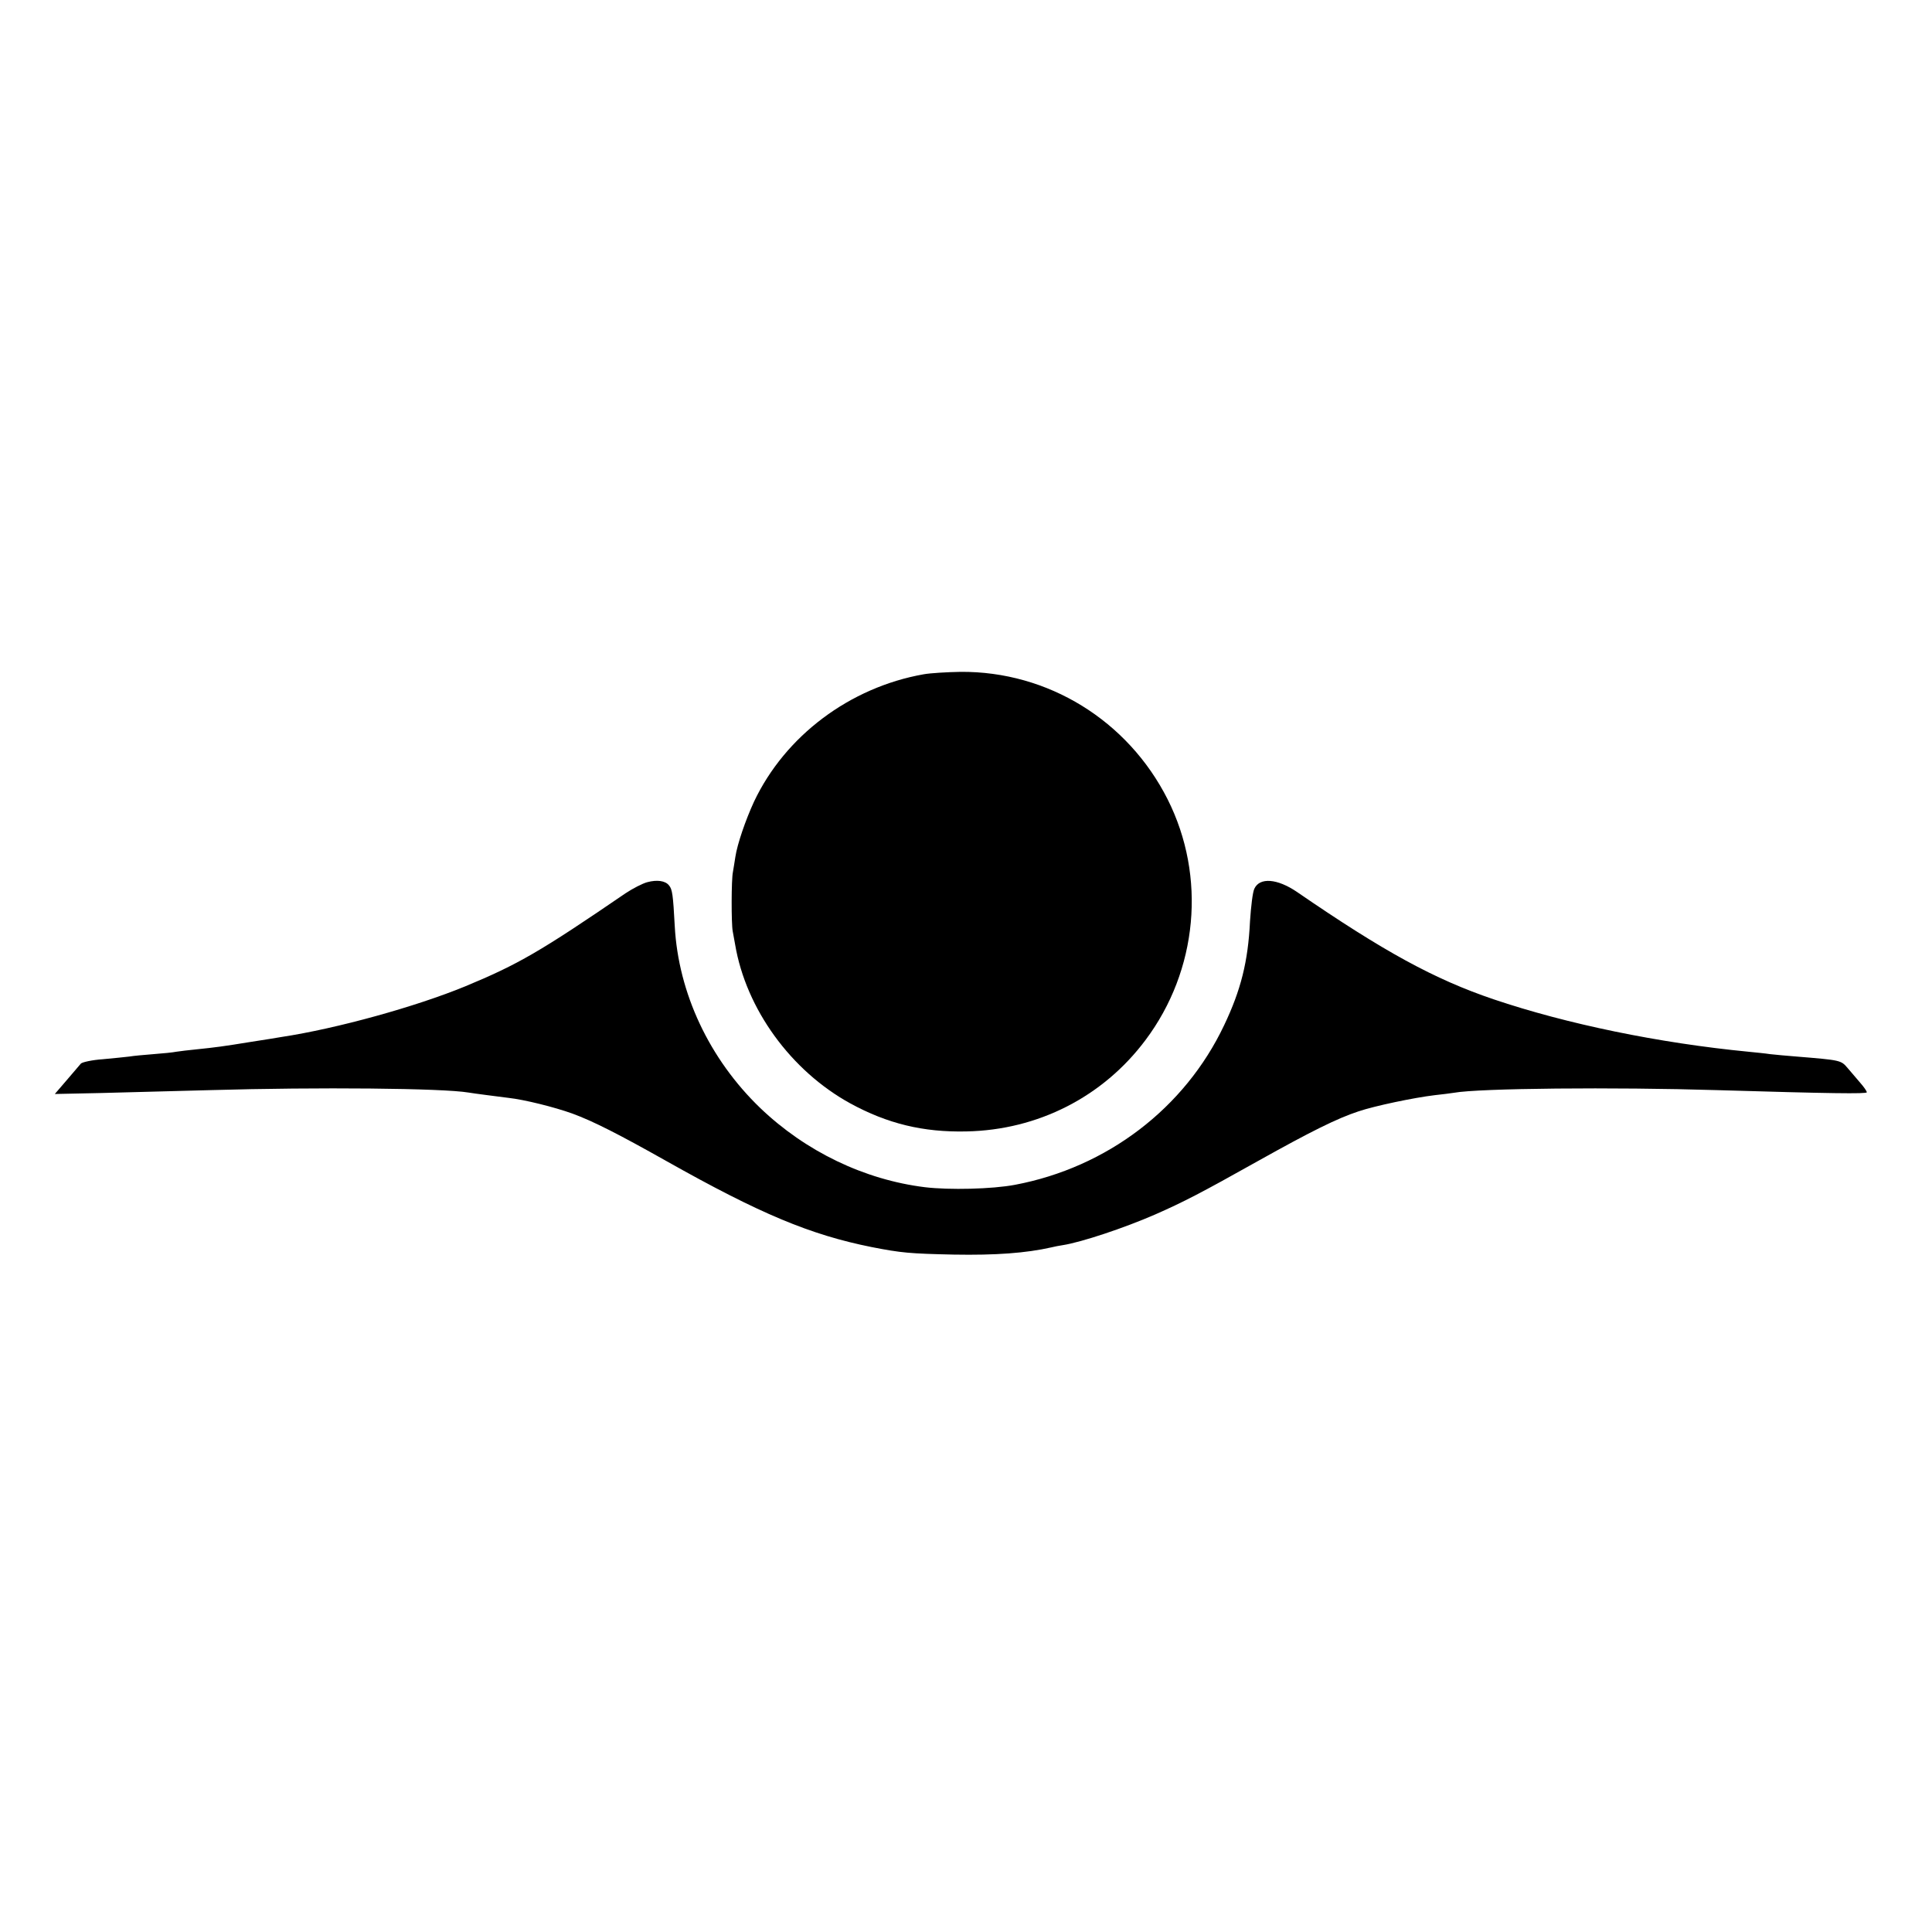
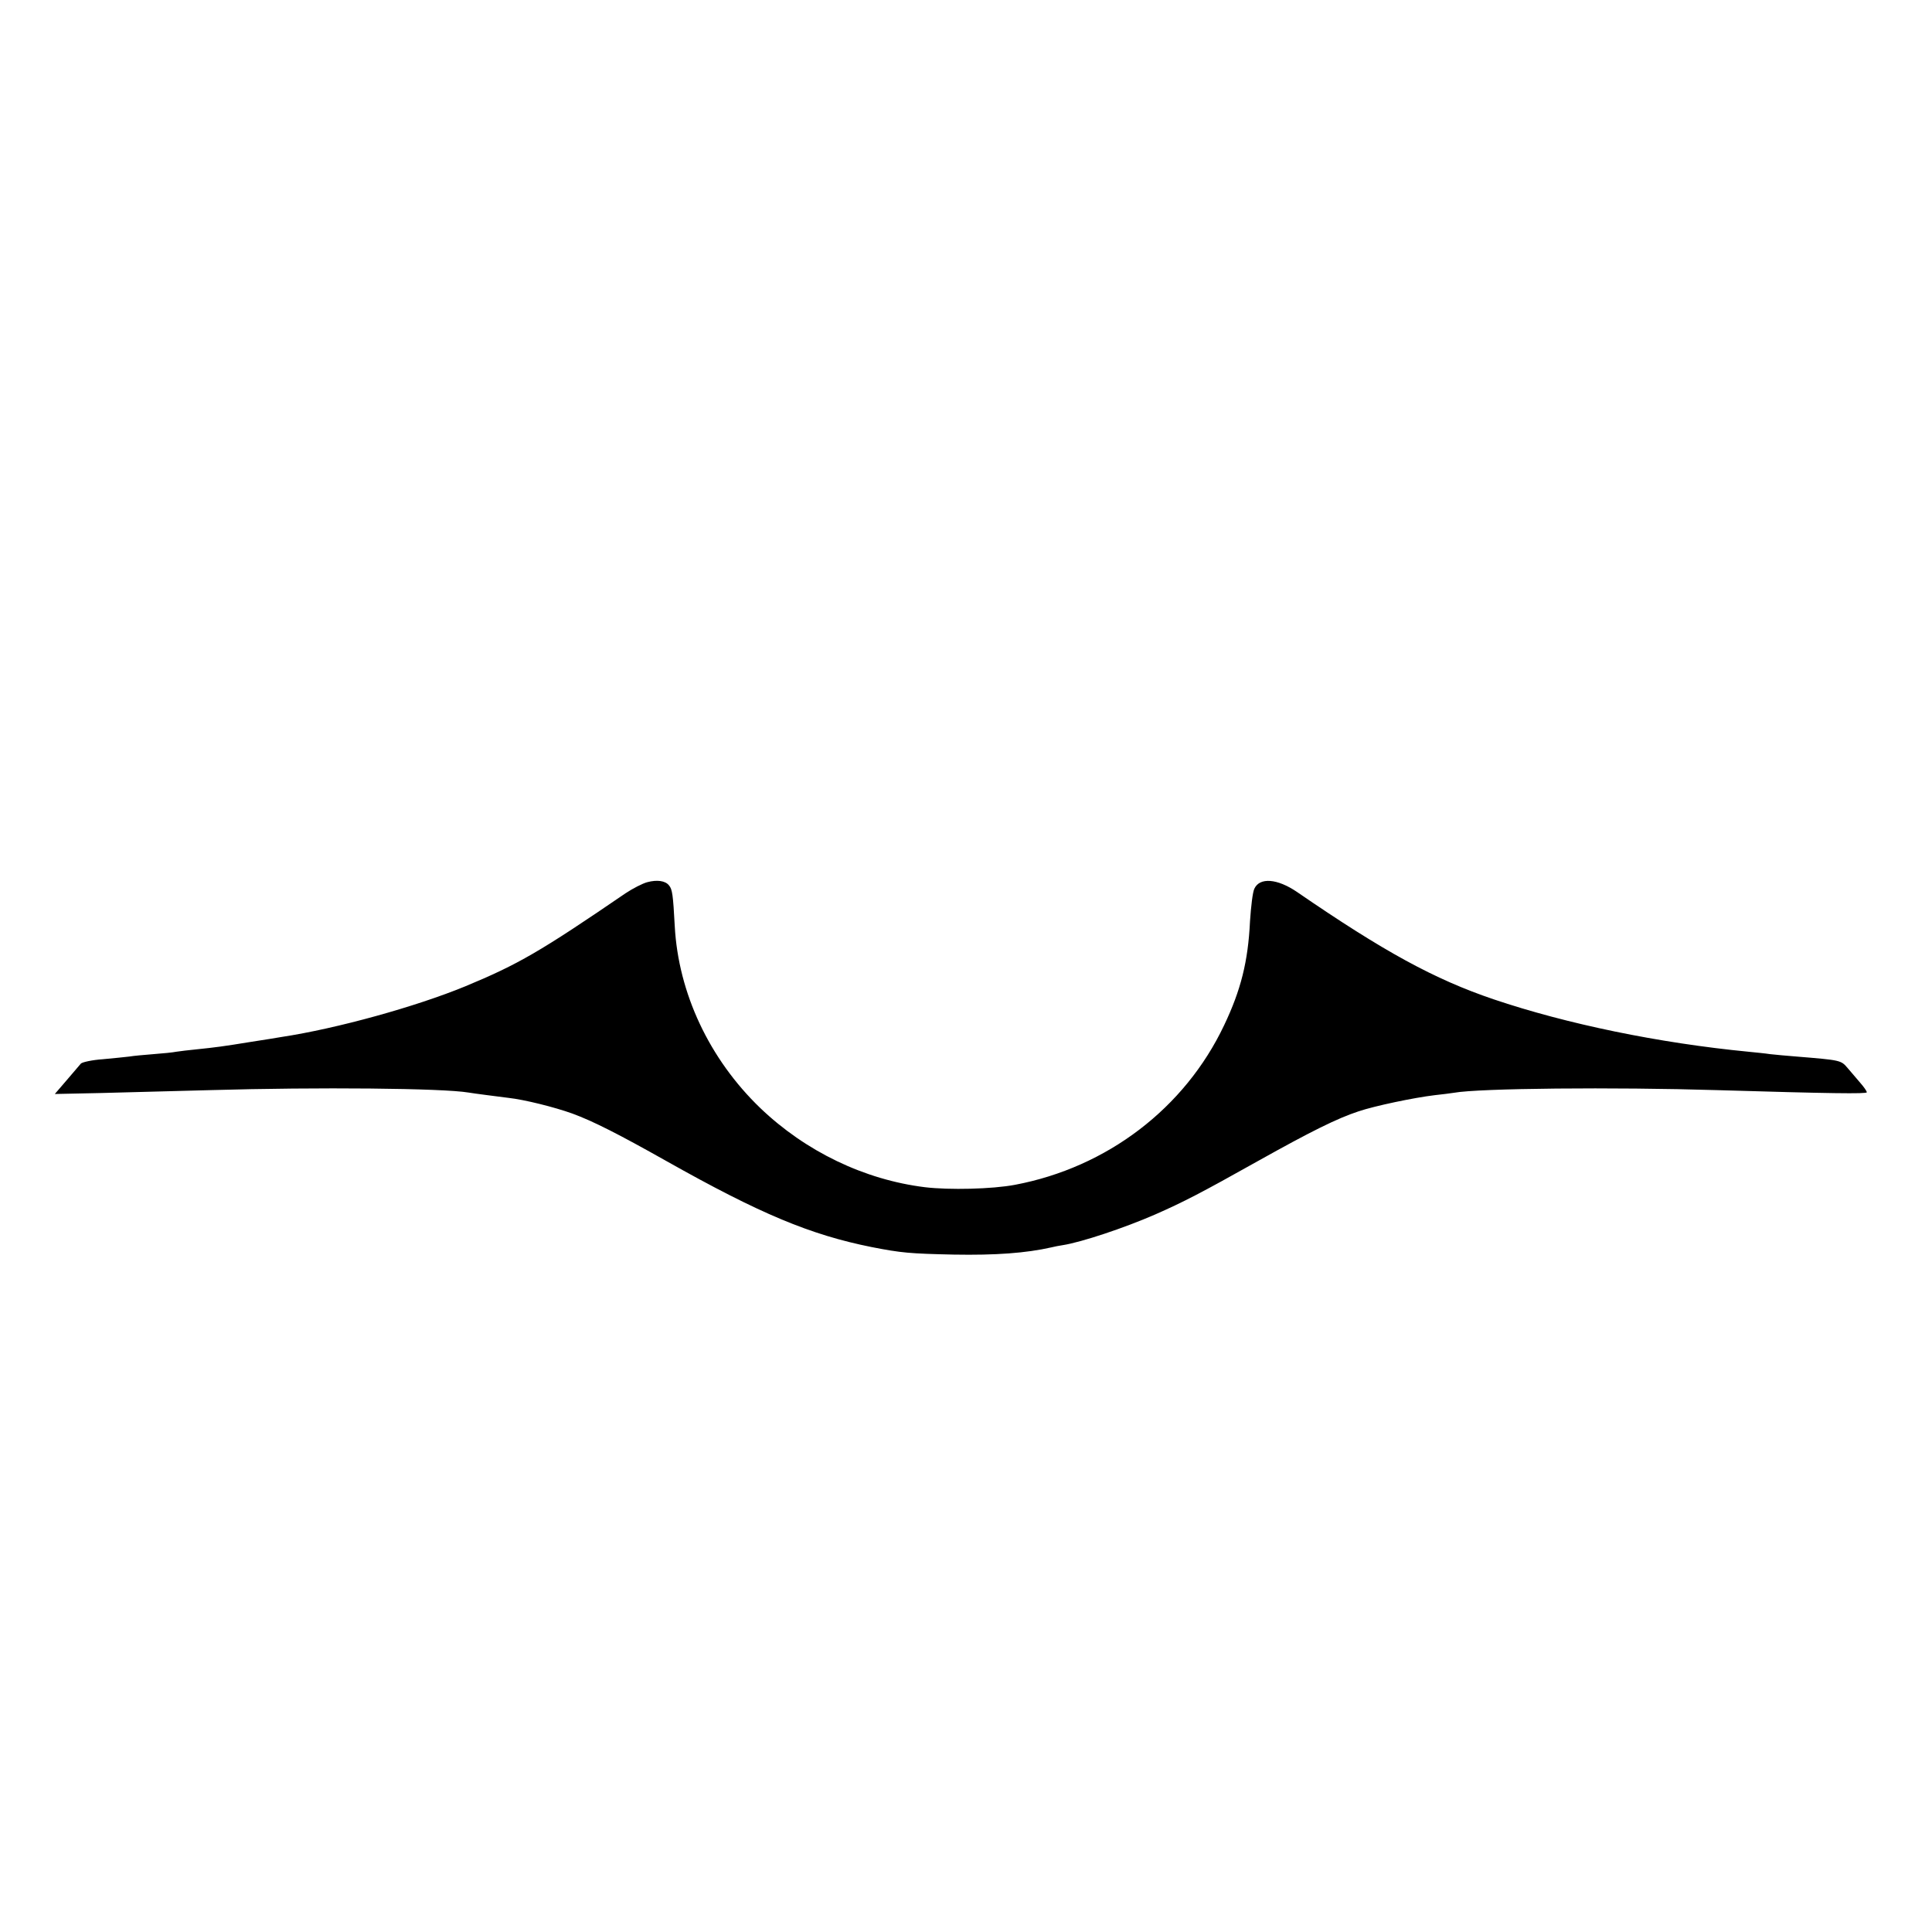
<svg xmlns="http://www.w3.org/2000/svg" version="1.0" width="800pt" height="800pt" viewBox="0 0 800 800" preserveAspectRatio="xMidYMid meet">
  <g transform="translate(0,800) scale(0.1,-0.1)" fill="#000000" stroke="none">
-     <path d="M3825 5208 c-306 -54 -574 -255 -703 -528 -35 -76 -69 -175 -77 -228 -3 -21 -8 -49 -10 -62 -7 -30 -7 -216 -1 -246 2 -12 7 -37 10 -55 45 -267 231 -523 477 -658 154 -84 302 -120 481 -116 296 6 565 143 741 378 217 289 253 677 92 997 -165 327 -496 531 -858 528 -56 -1 -124 -5 -152 -10z" />
    <path d="M2680 4347 c-19 -5 -60 -26 -90 -46 -354 -242 -444 -294 -663 -385 -204 -84 -531 -175 -762 -210 -16 -3 -73 -12 -125 -20 -116 -19 -148 -23 -225 -31 -33 -3 -71 -8 -85 -10 -14 -3 -56 -7 -95 -10 -38 -3 -83 -7 -100 -10 -16 -2 -66 -7 -109 -11 -44 -3 -85 -12 -91 -18 -5 -6 -32 -37 -59 -69 l-49 -57 189 4 c104 3 308 8 454 12 448 13 964 8 1070 -10 23 -4 118 -16 165 -22 65 -7 190 -38 265 -65 87 -32 191 -85 390 -197 387 -218 595 -305 850 -356 123 -24 157 -27 340 -31 172 -3 298 6 404 30 12 3 32 7 46 9 78 12 257 72 383 127 118 52 188 88 427 222 220 123 327 176 415 205 68 23 231 57 315 67 30 3 66 8 80 10 104 19 665 24 1090 11 469 -14 620 -16 620 -9 0 5 -12 22 -26 38 -14 17 -38 44 -53 62 -28 33 -28 33 -211 48 -41 3 -91 8 -110 10 -19 3 -60 7 -90 10 -371 36 -753 115 -1055 217 -245 83 -454 197 -815 445 -81 55 -154 61 -176 13 -7 -14 -14 -74 -18 -135 -8 -167 -38 -285 -107 -430 -163 -344 -485 -589 -866 -661 -95 -18 -272 -22 -373 -10 -251 31 -494 148 -682 328 -211 203 -339 476 -354 753 -7 130 -10 153 -24 169 -15 19 -49 24 -90 13z" />
  </g>
</svg>